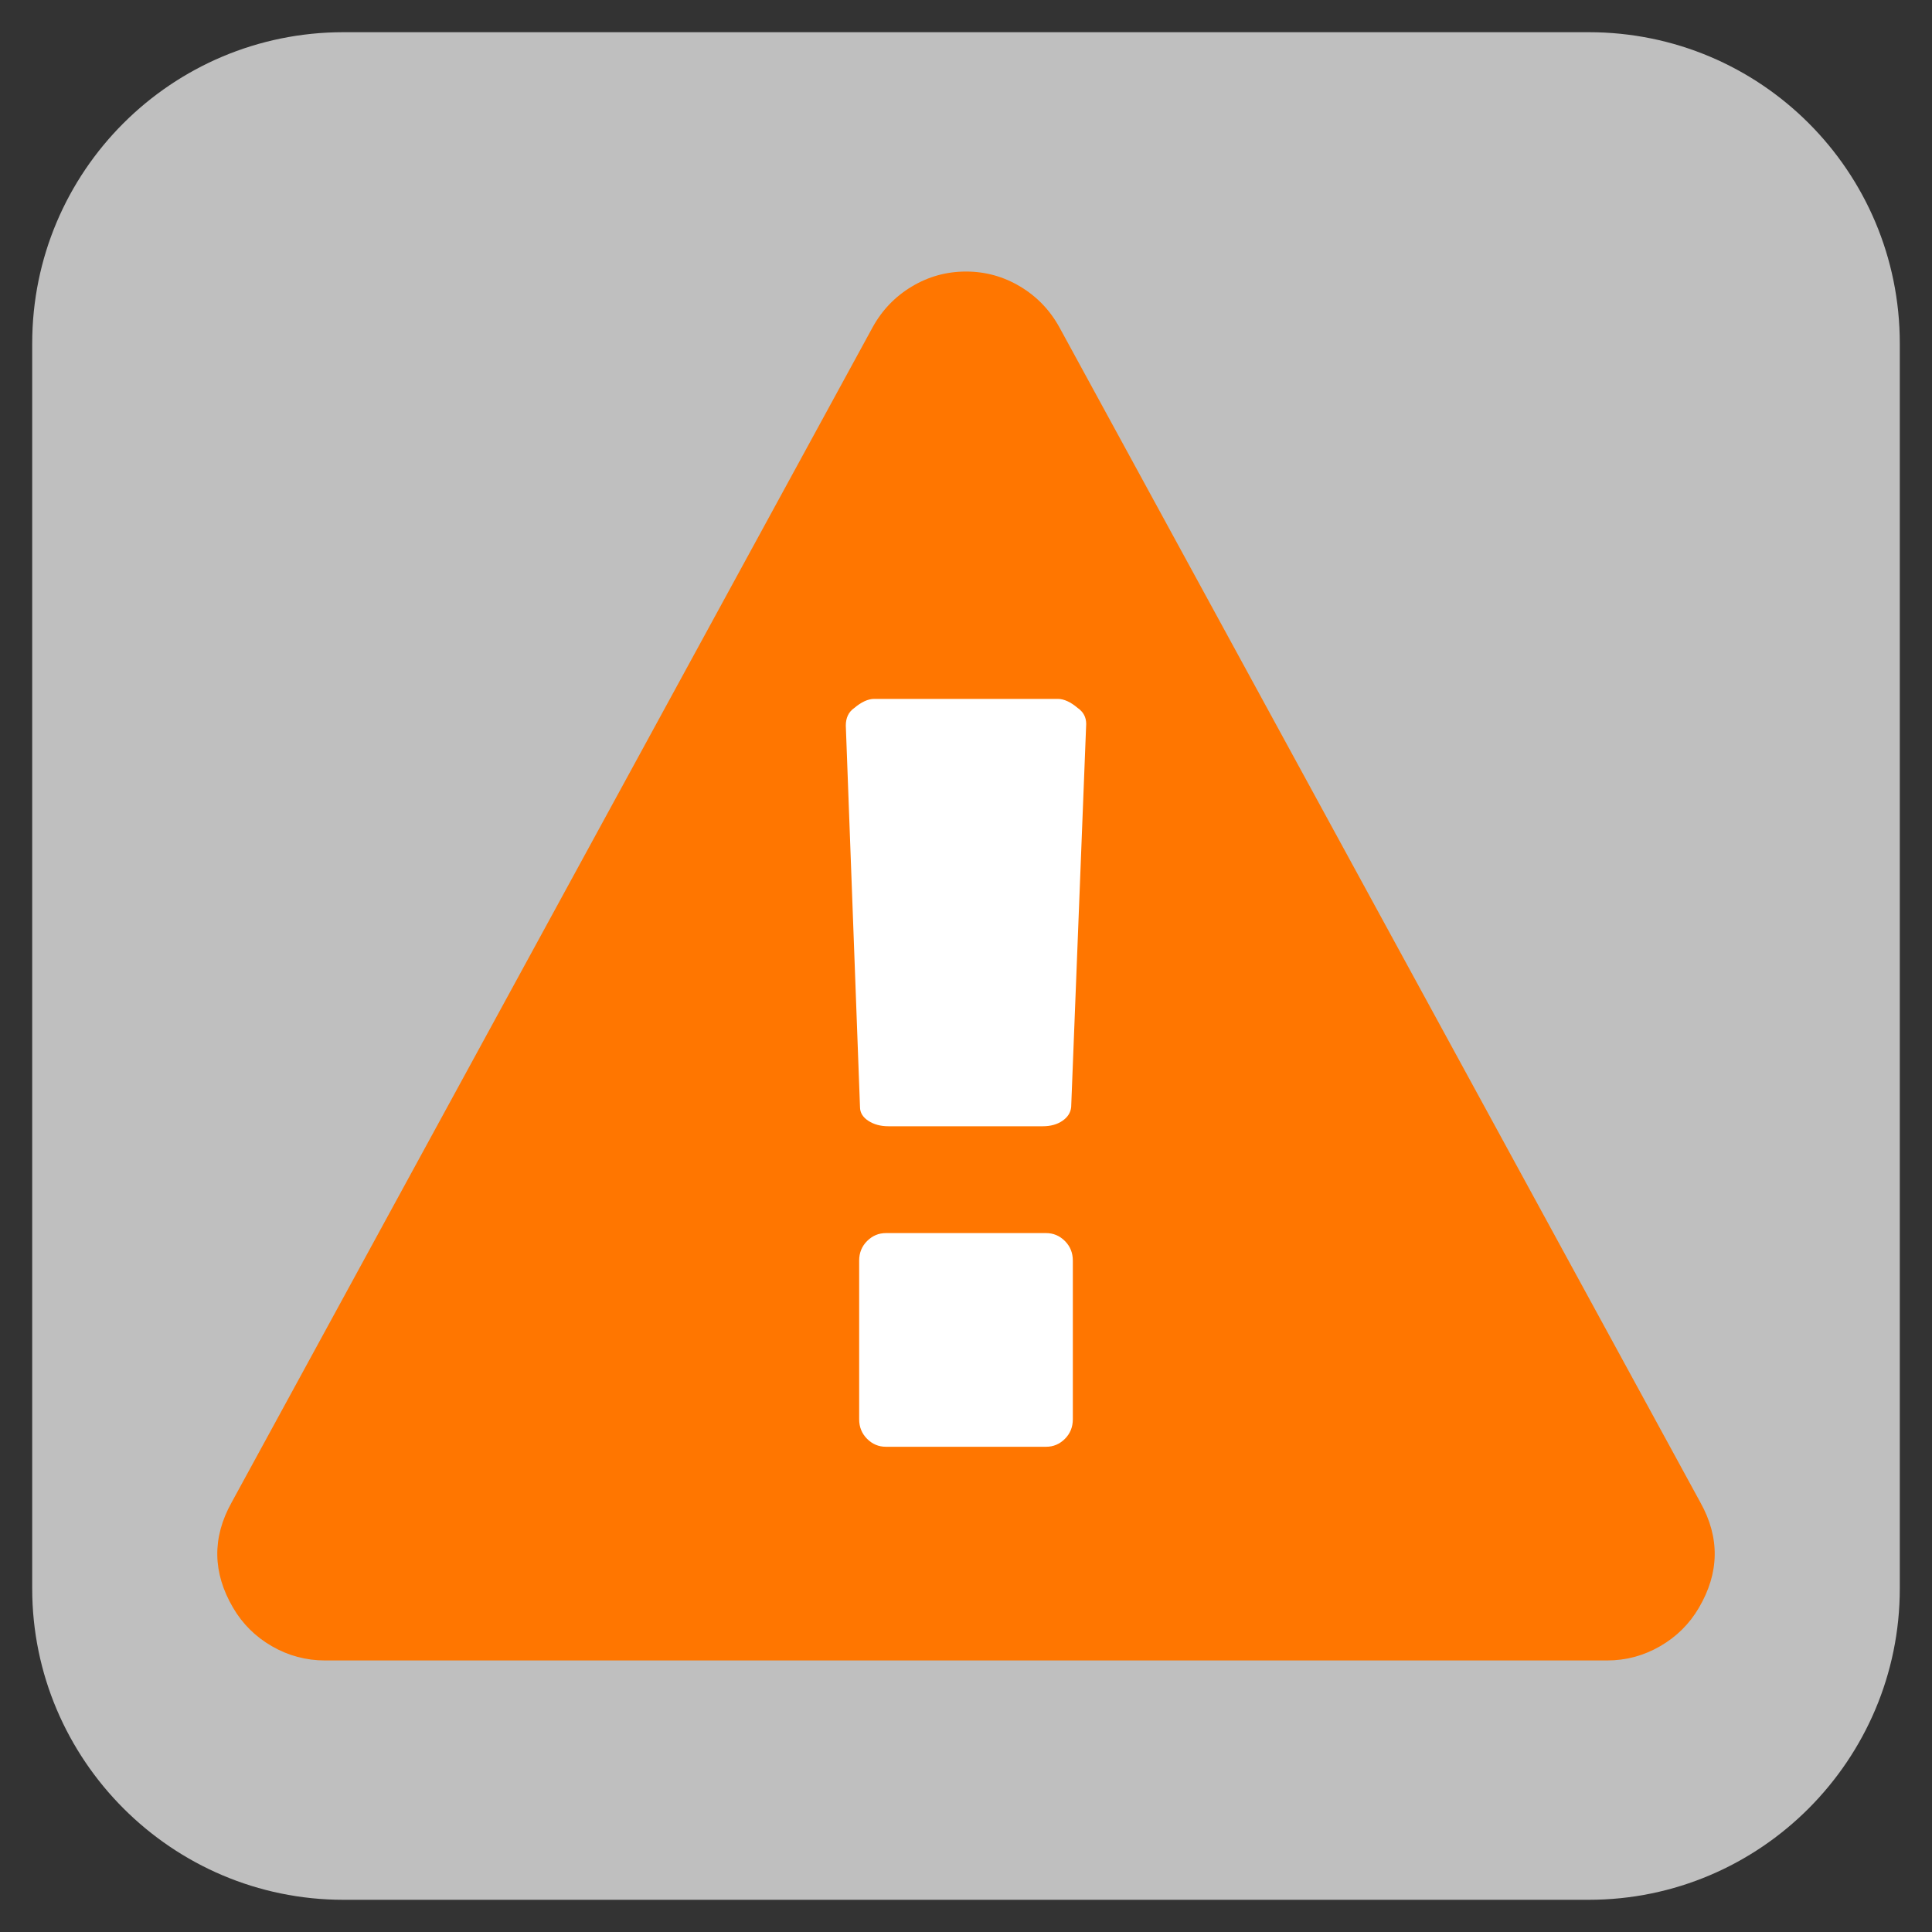
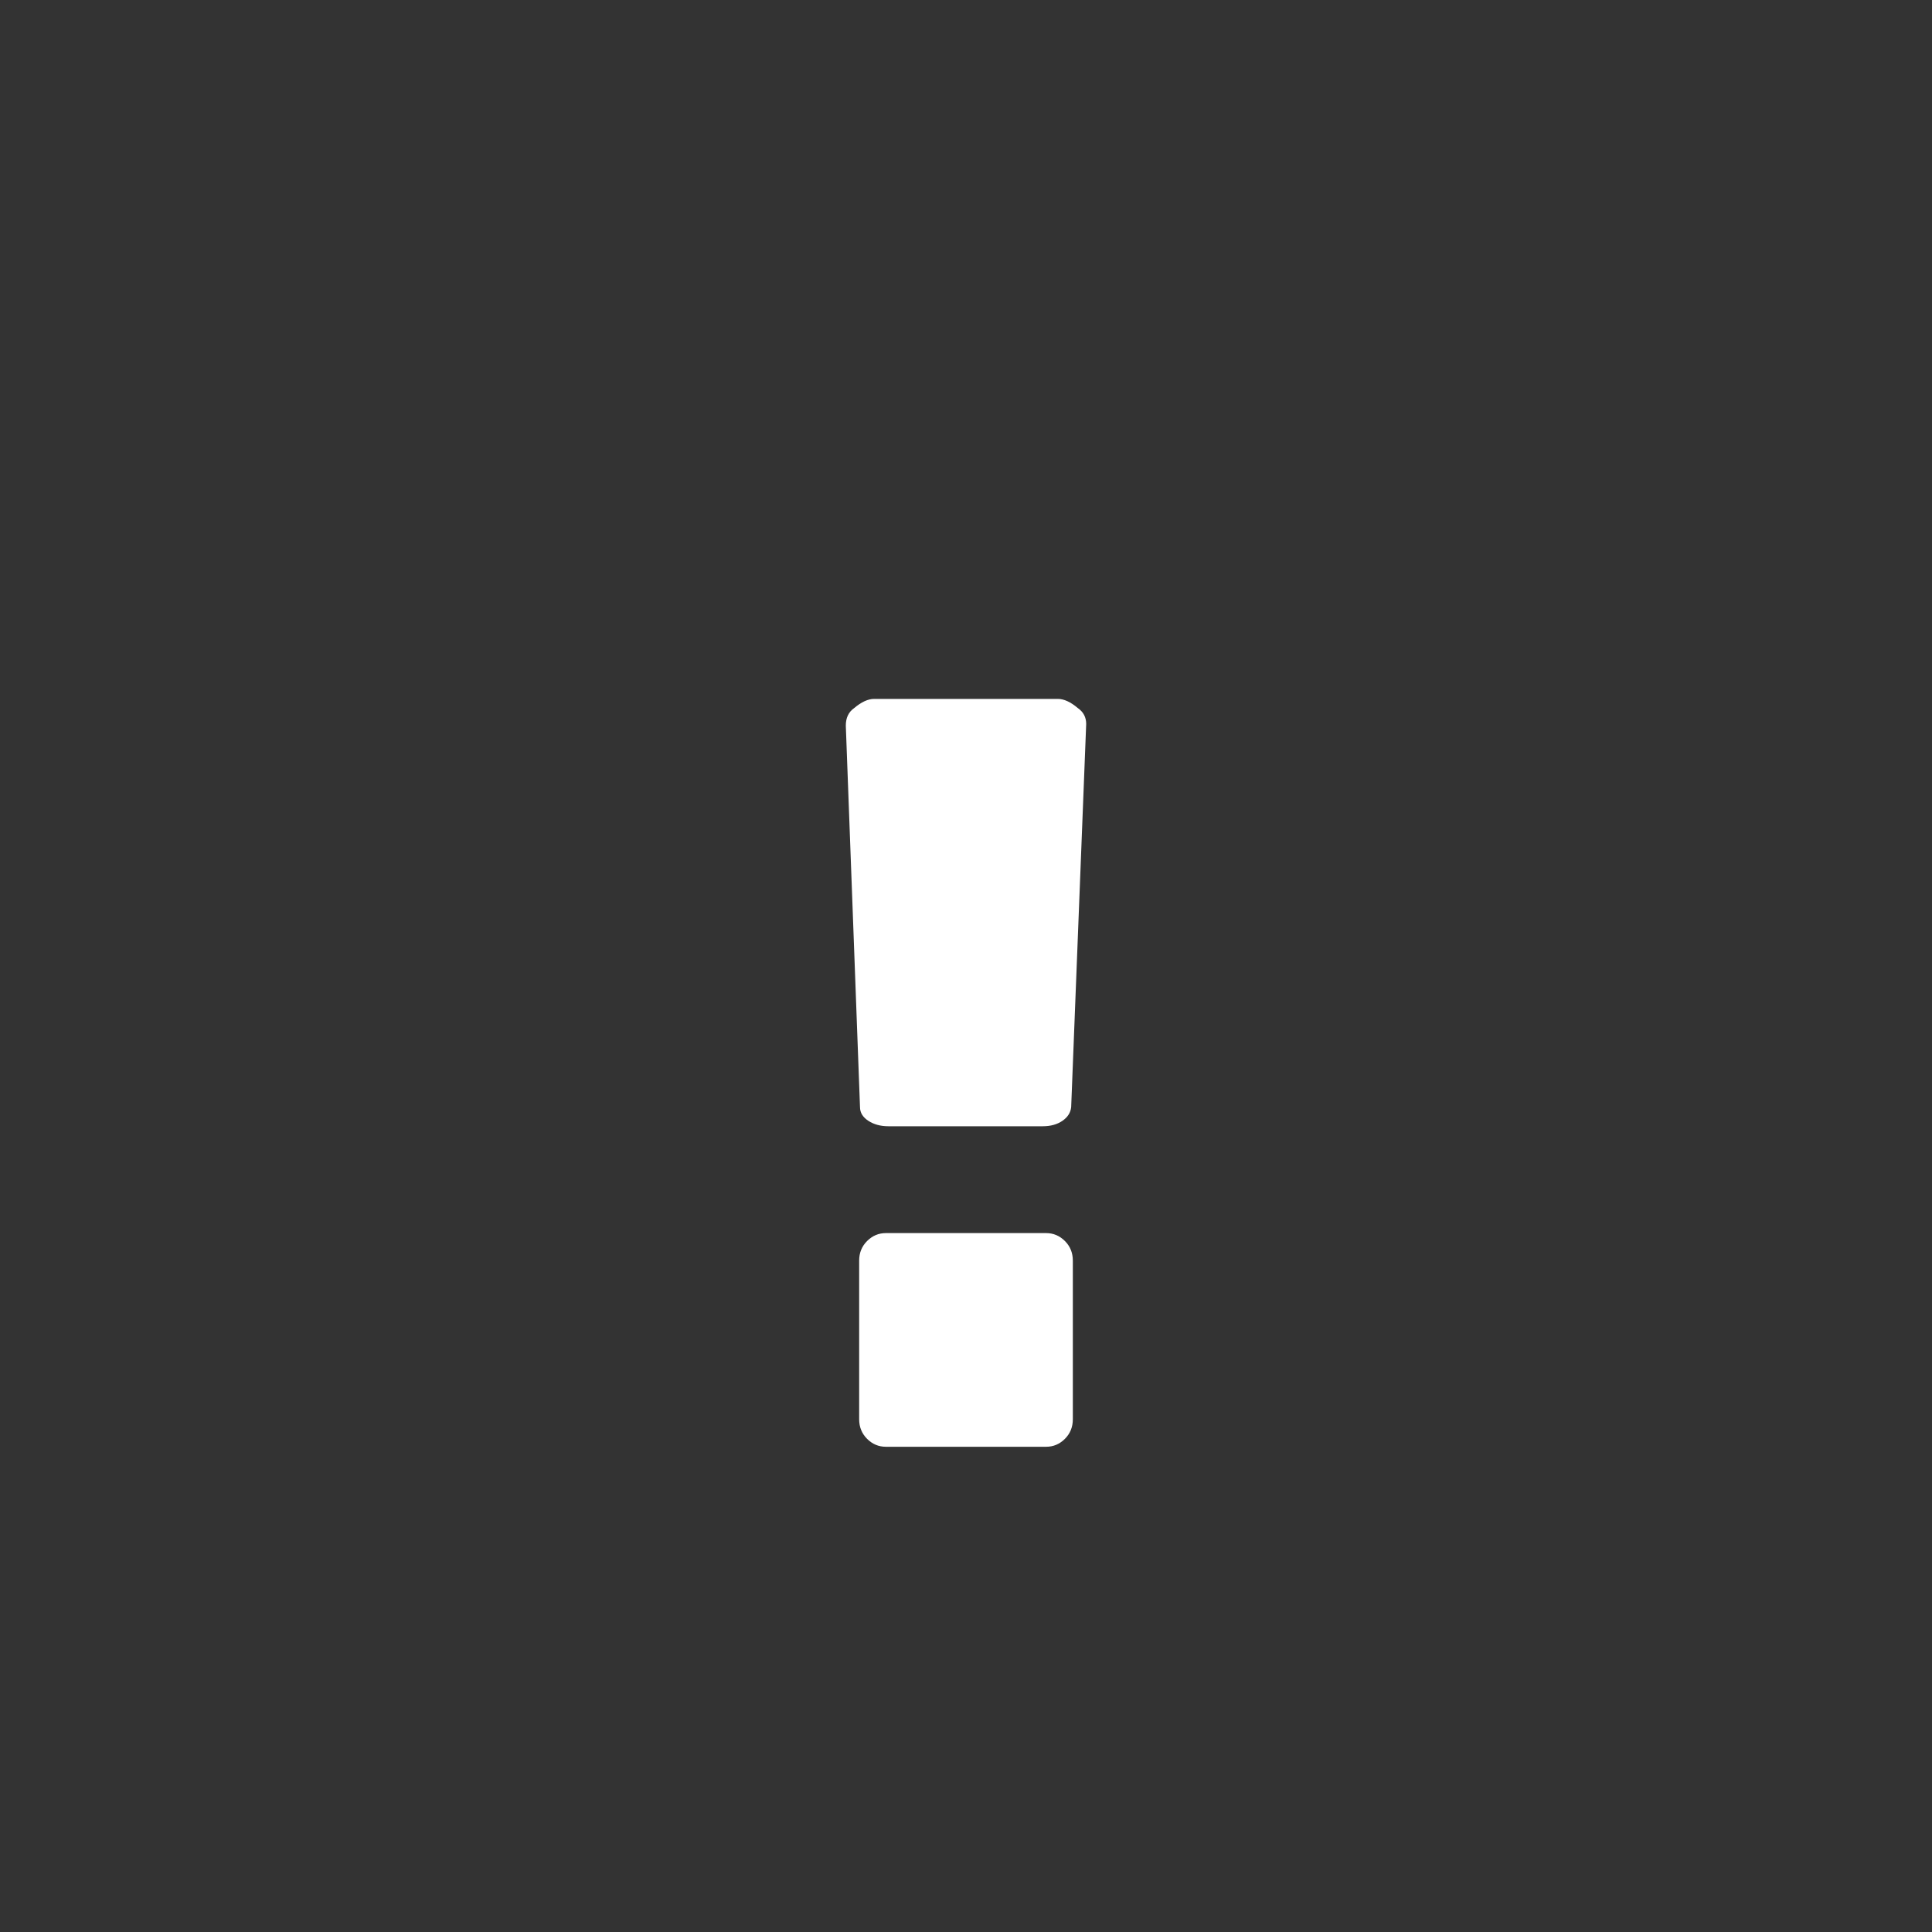
<svg xmlns="http://www.w3.org/2000/svg" version="1.1" id="Layer_1" x="0px" y="0px" width="300px" height="300px" viewBox="0 0 300 300" enable-background="new 0 0 300 300" xml:space="preserve">
  <rect x="0" y="0" width="300" height="300" fill="#333333" stroke="none" />
-   <path fill="#BFBFBF" d="M246.691,5H53.338C26.659,5,5,26.587,5,53.333v193.333C5,273.247,26.659,295,53.338,295h193.354  C273.396,295,295,273.247,295,246.667V53.333C295,26.587,273.396,5,246.691,5z" />
-   <path fill="#FF7600" d="M264.056,233.338L164.517,50.849c-1.469-2.678-3.5-4.795-6.092-6.351c-2.593-1.555-5.399-2.333-8.425-2.333  c-3.024,0-5.832,0.777-8.424,2.333c-2.593,1.555-4.623,3.672-6.092,6.351l-99.54,182.489c-3.023,5.444-2.938,10.888,0.259,16.331  c1.469,2.506,3.478,4.493,6.027,5.962c2.549,1.47,5.292,2.203,8.23,2.203h199.078c2.938,0,5.682-0.733,8.231-2.203  c2.548-1.469,4.558-3.456,6.026-5.962C266.993,244.226,267.079,238.782,264.056,233.338z" />
  <g>
    <path fill="#FFFFFF" d="M167.367,109.951c-1.123-0.95-2.159-1.426-3.109-1.426h-28.514c-0.95,0-1.988,0.476-3.111,1.426   c-0.864,0.604-1.296,1.512-1.296,2.722l2.204,59.231c0,0.863,0.432,1.576,1.296,2.138c0.864,0.563,1.901,0.843,3.11,0.843h23.979   c1.21,0,2.225-0.28,3.045-0.843c0.821-0.562,1.274-1.274,1.361-2.138l2.332-59.49C168.663,111.376,168.231,110.556,167.367,109.951   z" />
    <path fill="#FFFFFF" d="M162.443,191.474h-24.885c-1.123,0-2.096,0.412-2.916,1.232c-0.821,0.82-1.232,1.835-1.232,3.046v24.625   c0,1.211,0.411,2.226,1.232,3.046c0.82,0.821,1.793,1.231,2.916,1.231h24.885c1.123,0,2.095-0.41,2.916-1.231   c0.82-0.82,1.23-1.835,1.23-3.046v-24.625c0-1.211-0.41-2.226-1.23-3.046C164.538,191.886,163.566,191.474,162.443,191.474z" />
  </g>
</svg>